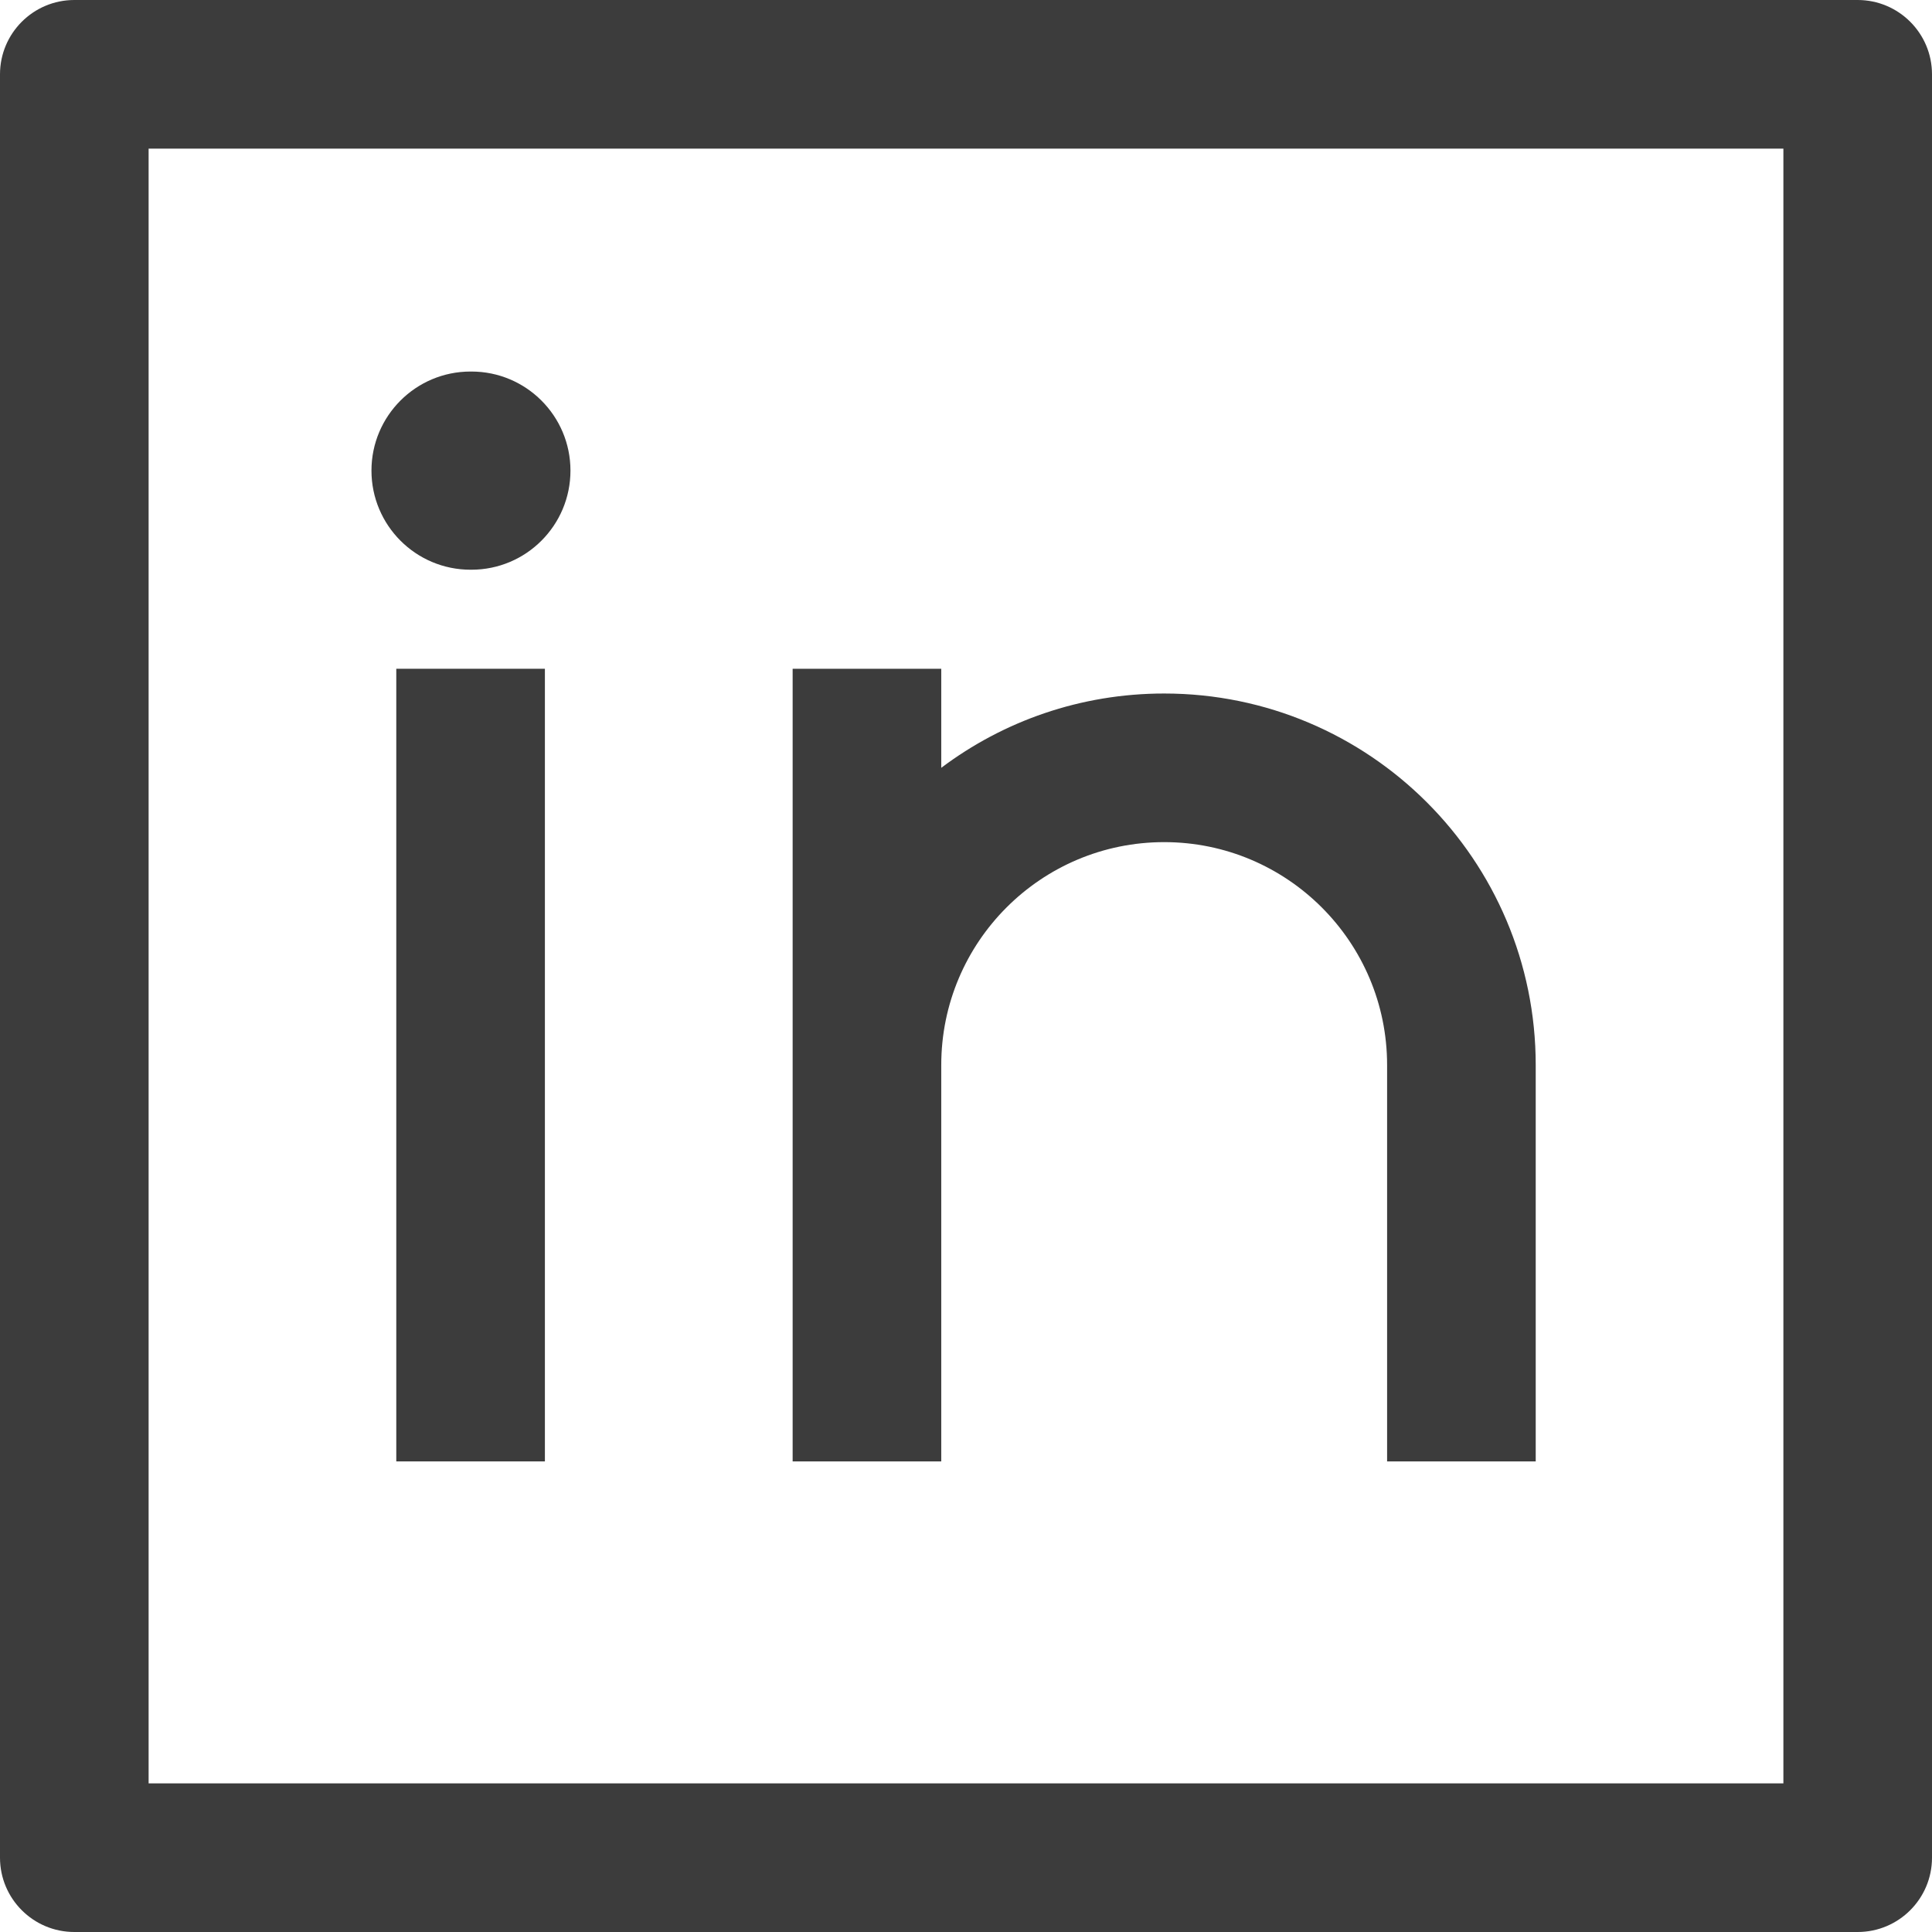
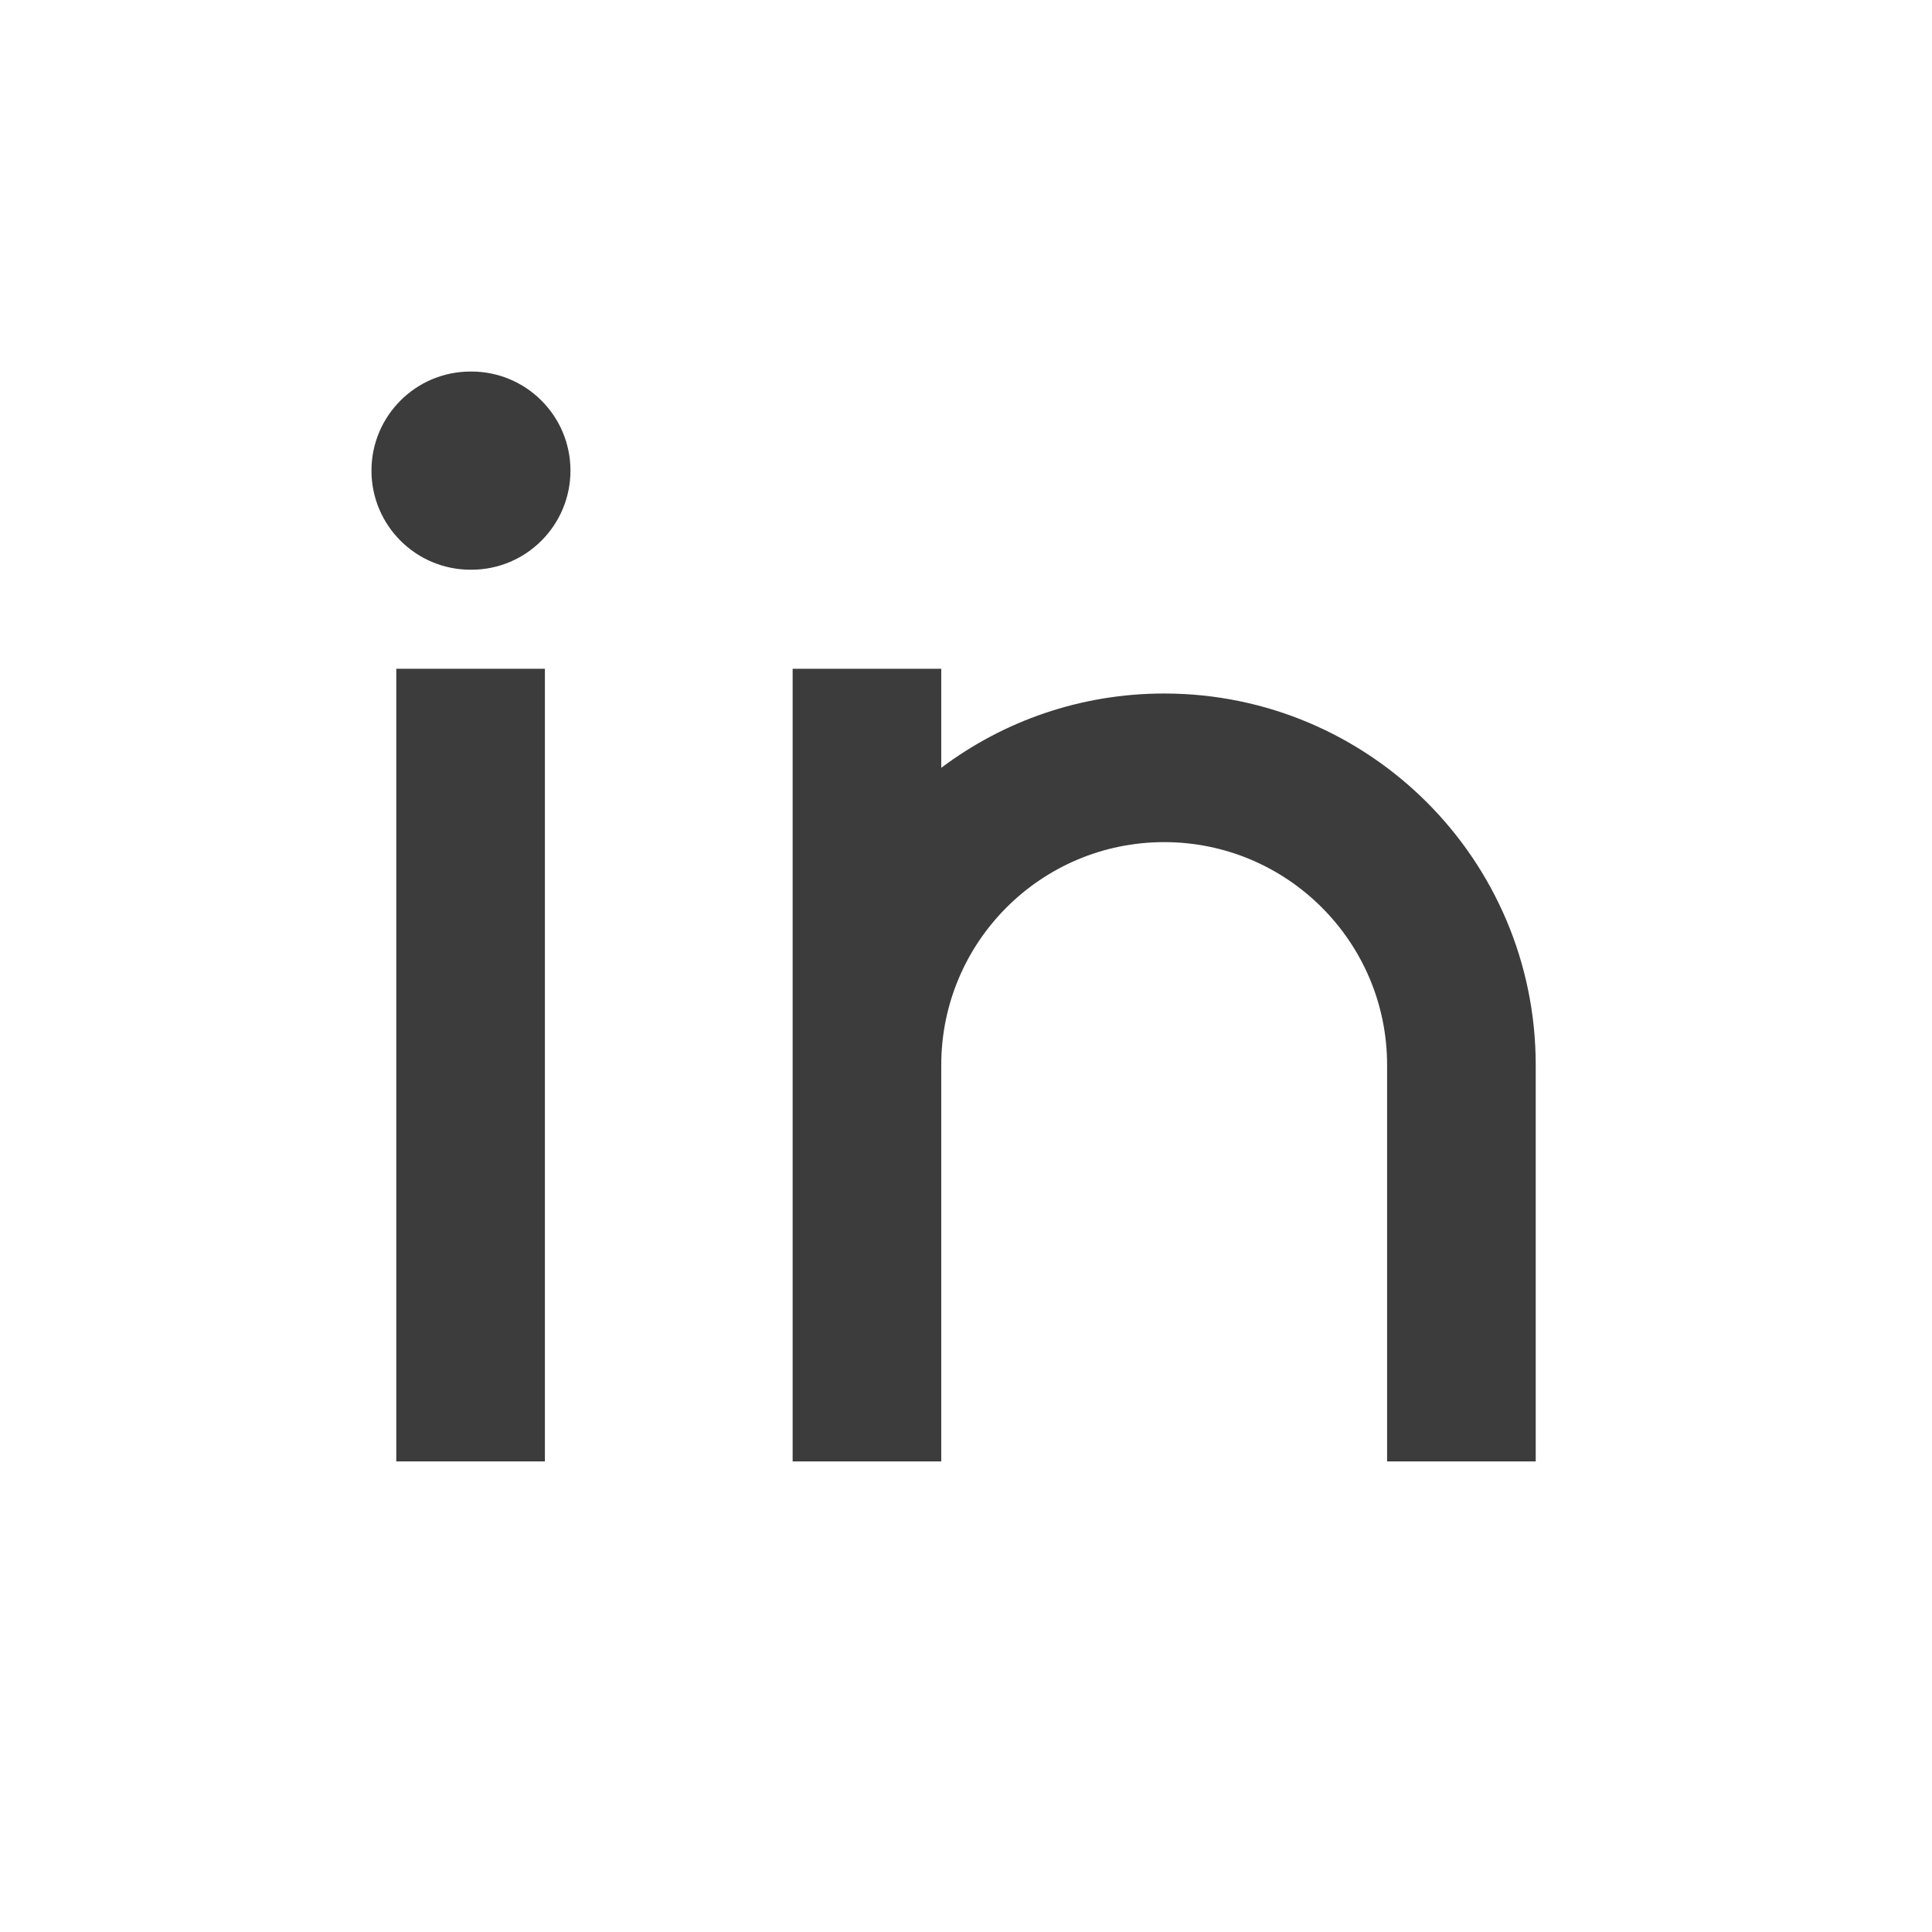
<svg xmlns="http://www.w3.org/2000/svg" width="26" height="26" viewBox="0 0 26 26" fill="none">
  <path d="M5.333 9L5.333 19.667L7.333 19.667L7.333 9H5.333Z" fill="#3C3C3C" />
  <path d="M12.667 9L10.667 9L10.667 19.667H12.667L12.667 14.333C12.667 12.677 14.01 11.333 15.667 11.333C17.323 11.333 18.667 12.677 18.667 14.333V19.667H20.667V14.333C20.667 11.572 18.428 9.333 15.667 9.333C14.541 9.333 13.502 9.705 12.667 10.333V9Z" fill="#3C3C3C" />
  <path d="M7.677 6.333C7.677 7.07 7.08 7.667 6.344 7.667H6.332C5.596 7.667 4.999 7.07 4.999 6.333C4.999 5.597 5.596 5 6.332 5H6.344C7.08 5 7.677 5.597 7.677 6.333Z" fill="#3C3C3C" />
-   <path fill-rule="evenodd" clip-rule="evenodd" d="M1 0C0.448 0 0 0.448 0 1L0 25C0 25.552 0.448 26 1 26L25 26C25.552 26 26 25.552 26 25L26 1C26 0.448 25.552 0 25 0L1 0ZM2 24L2 2L24 2L24 24L2 24Z" fill="#3C3C3C" />
</svg>